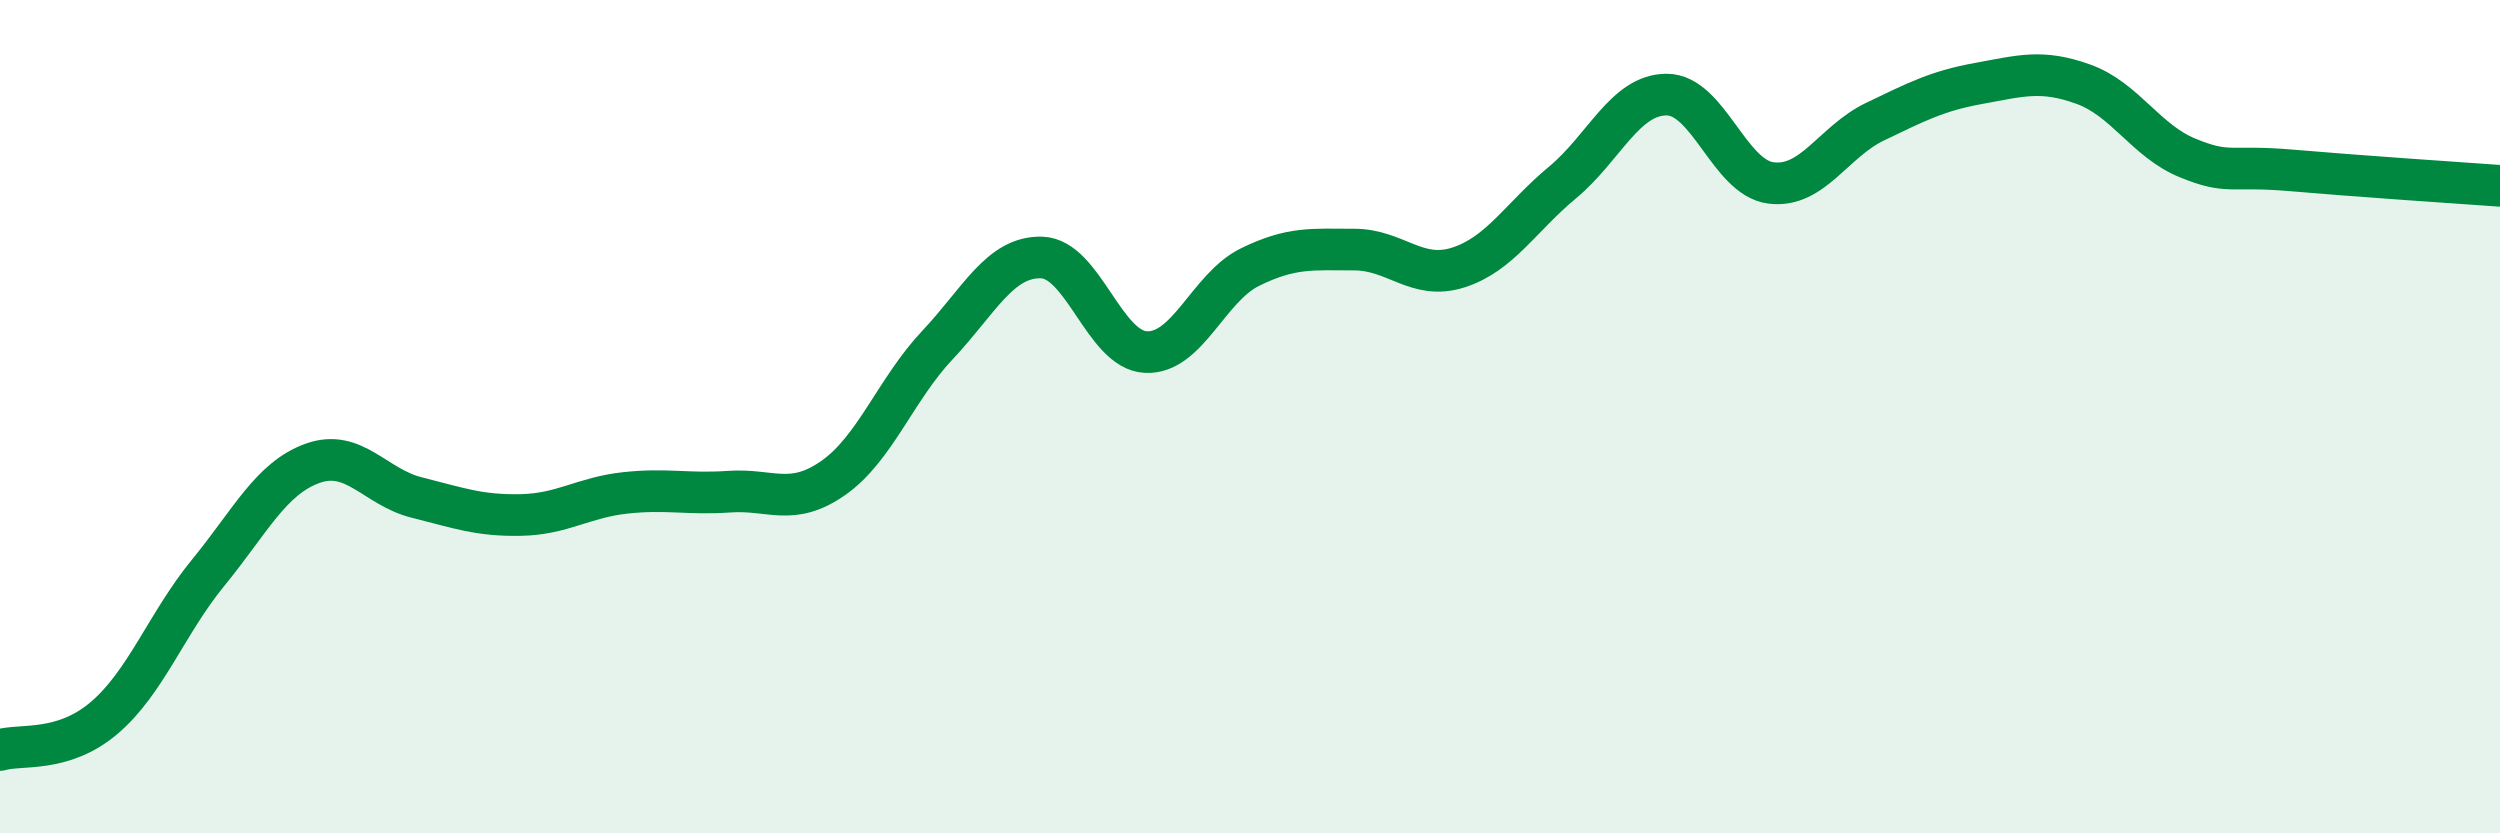
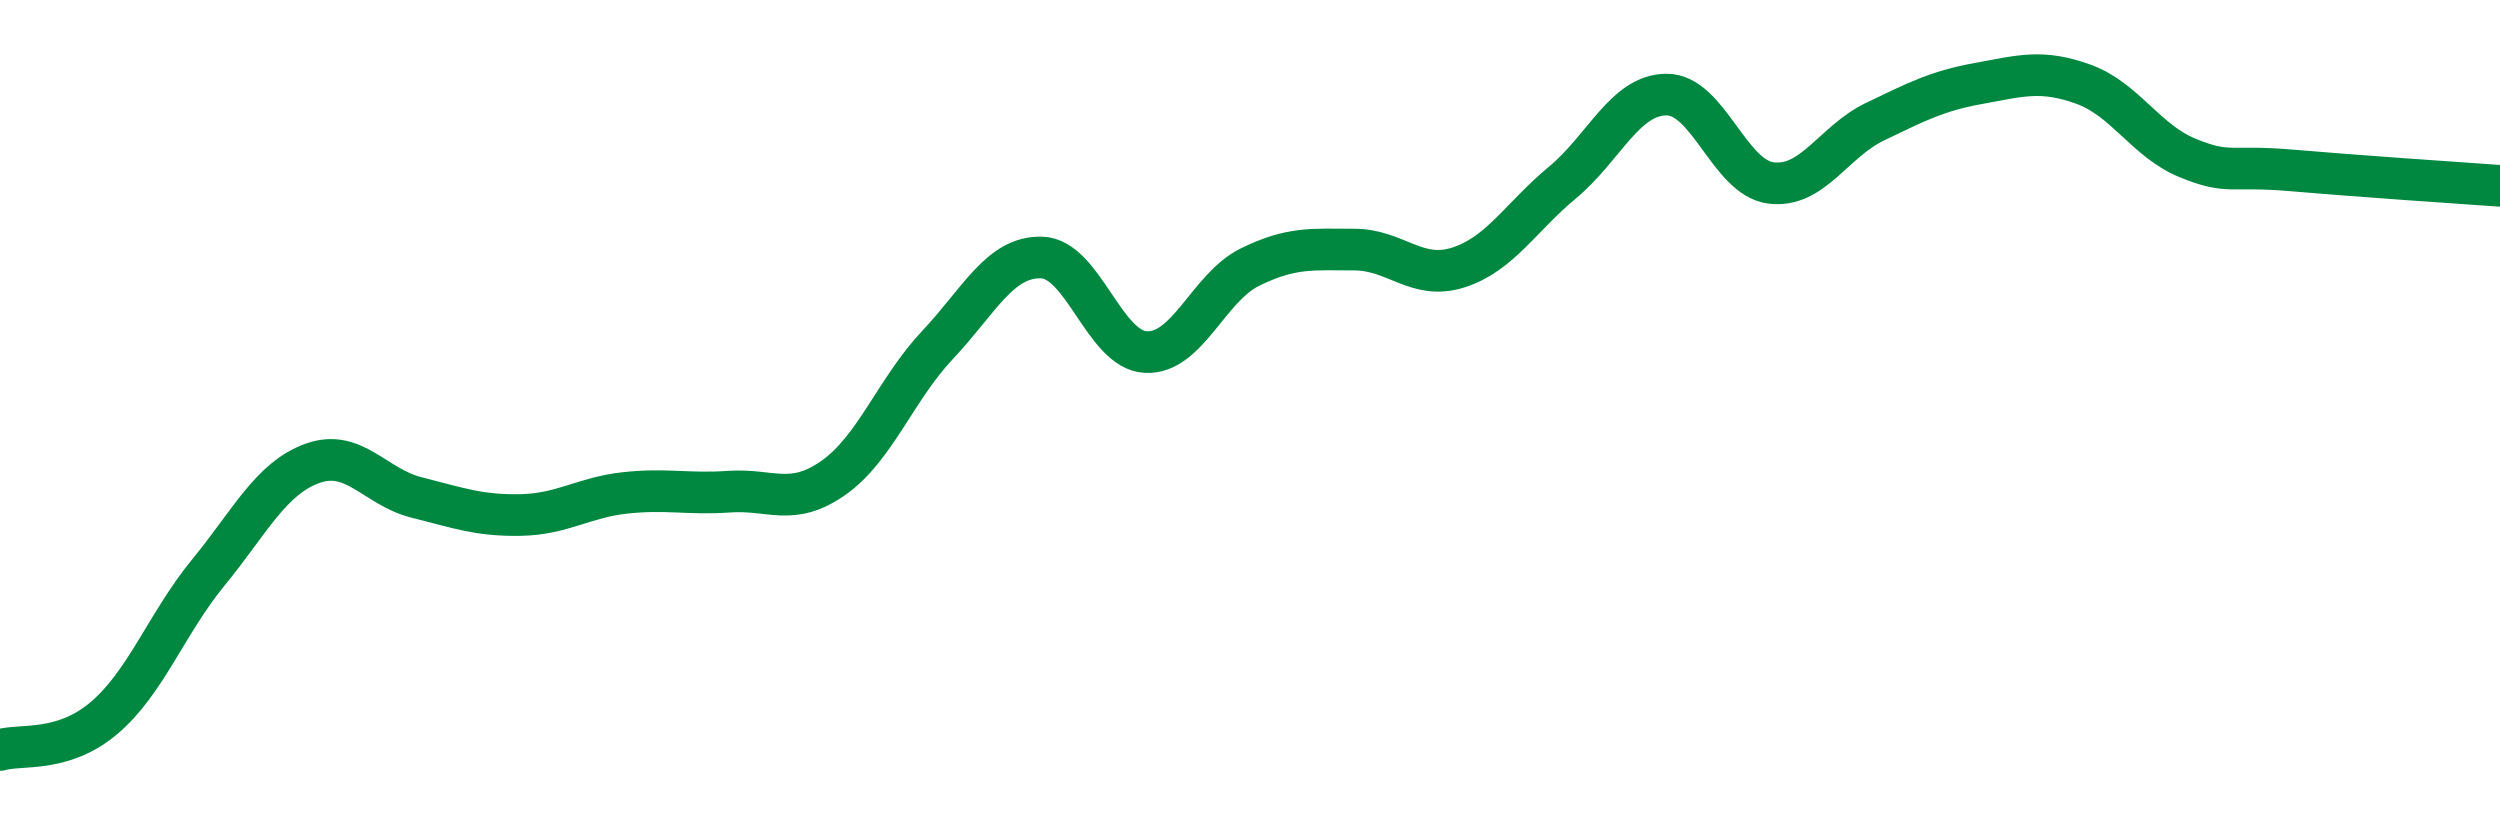
<svg xmlns="http://www.w3.org/2000/svg" width="60" height="20" viewBox="0 0 60 20">
-   <path d="M 0,18 C 0.5,17.85 1.5,18.08 2.5,17.23 C 3.5,16.38 4,14.96 5,13.74 C 6,12.52 6.5,11.48 7.5,11.12 C 8.5,10.76 9,11.69 10,11.94 C 11,12.19 11.5,12.38 12.5,12.36 C 13.5,12.34 14,11.94 15,11.83 C 16,11.72 16.5,11.87 17.5,11.8 C 18.5,11.73 19,12.17 20,11.47 C 21,10.77 21.5,9.34 22.5,8.28 C 23.5,7.22 24,6.15 25,6.18 C 26,6.21 26.5,8.4 27.5,8.45 C 28.5,8.5 29,6.9 30,6.41 C 31,5.92 31.5,5.99 32.5,5.99 C 33.5,5.99 34,6.74 35,6.42 C 36,6.1 36.5,5.21 37.5,4.38 C 38.5,3.55 39,2.27 40,2.27 C 41,2.27 41.5,4.26 42.5,4.39 C 43.5,4.52 44,3.4 45,2.92 C 46,2.44 46.5,2.18 47.5,2 C 48.5,1.82 49,1.66 50,2.02 C 51,2.38 51.5,3.38 52.5,3.79 C 53.5,4.2 53.5,3.96 55,4.09 C 56.5,4.22 59,4.39 60,4.46L60 20L0 20Z" fill="#008740" opacity="0.1" stroke-linecap="round" stroke-linejoin="round" />
  <path d="M 0,18 C 0.5,17.85 1.5,18.08 2.5,17.23 C 3.5,16.38 4,14.96 5,13.74 C 6,12.52 6.5,11.48 7.5,11.12 C 8.5,10.76 9,11.69 10,11.94 C 11,12.19 11.5,12.38 12.5,12.36 C 13.5,12.34 14,11.94 15,11.83 C 16,11.72 16.5,11.87 17.5,11.8 C 18.5,11.73 19,12.17 20,11.47 C 21,10.77 21.5,9.34 22.5,8.28 C 23.5,7.22 24,6.15 25,6.18 C 26,6.21 26.5,8.4 27.5,8.45 C 28.5,8.5 29,6.9 30,6.41 C 31,5.92 31.5,5.99 32.5,5.99 C 33.5,5.99 34,6.74 35,6.42 C 36,6.1 36.5,5.21 37.5,4.38 C 38.5,3.55 39,2.27 40,2.27 C 41,2.27 41.5,4.26 42.5,4.39 C 43.5,4.52 44,3.4 45,2.92 C 46,2.44 46.5,2.18 47.5,2 C 48.5,1.82 49,1.66 50,2.02 C 51,2.38 51.5,3.38 52.5,3.79 C 53.5,4.2 53.5,3.96 55,4.09 C 56.5,4.22 59,4.39 60,4.46" stroke="#008740" stroke-width="1" fill="none" stroke-linecap="round" stroke-linejoin="round" />
</svg>